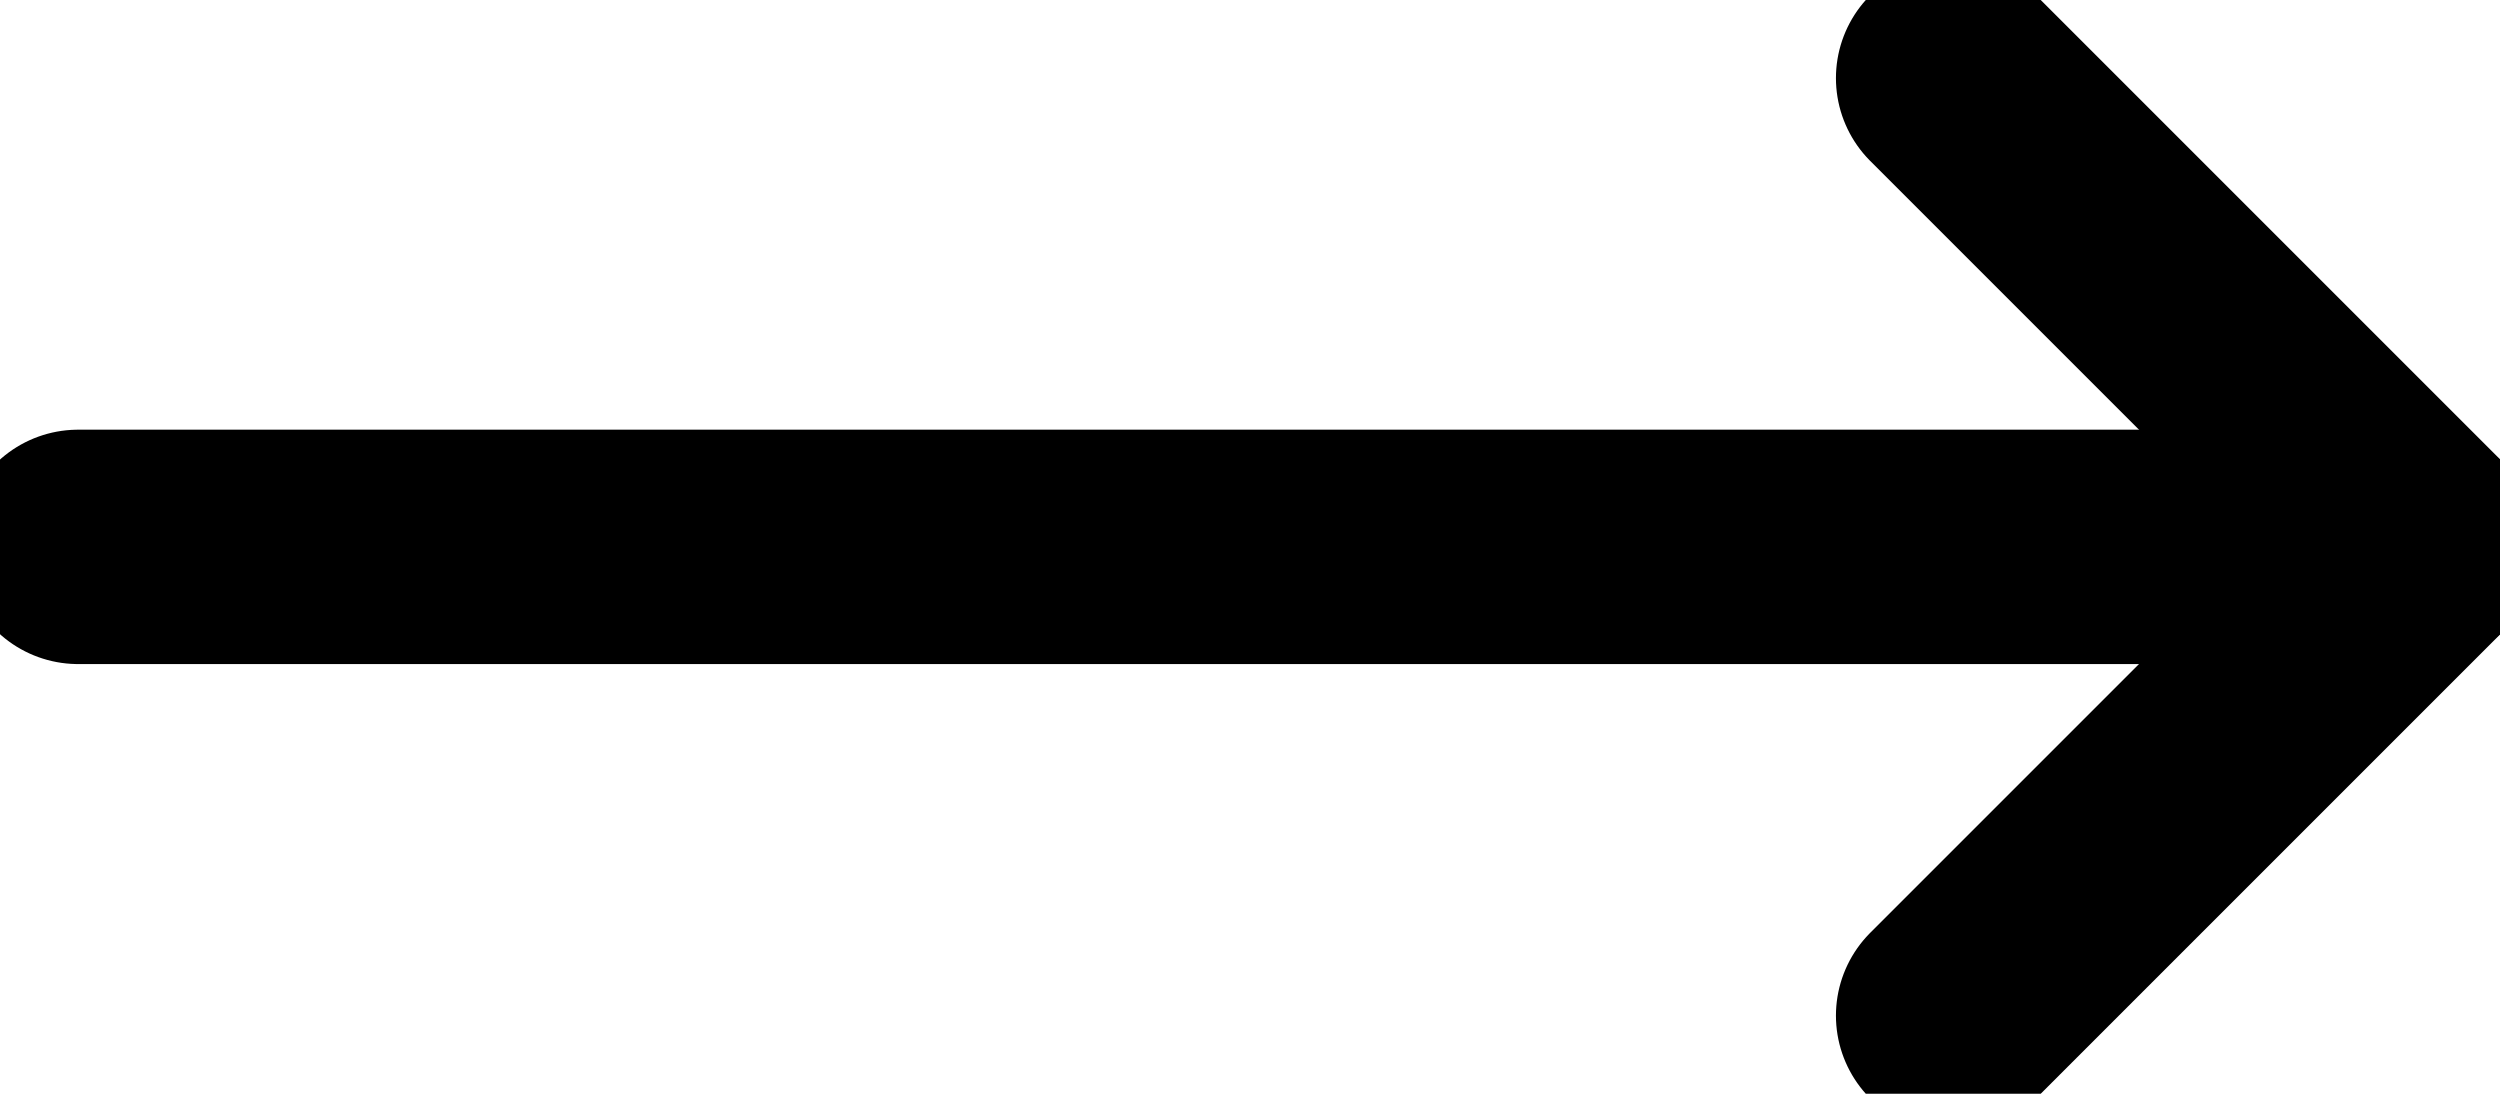
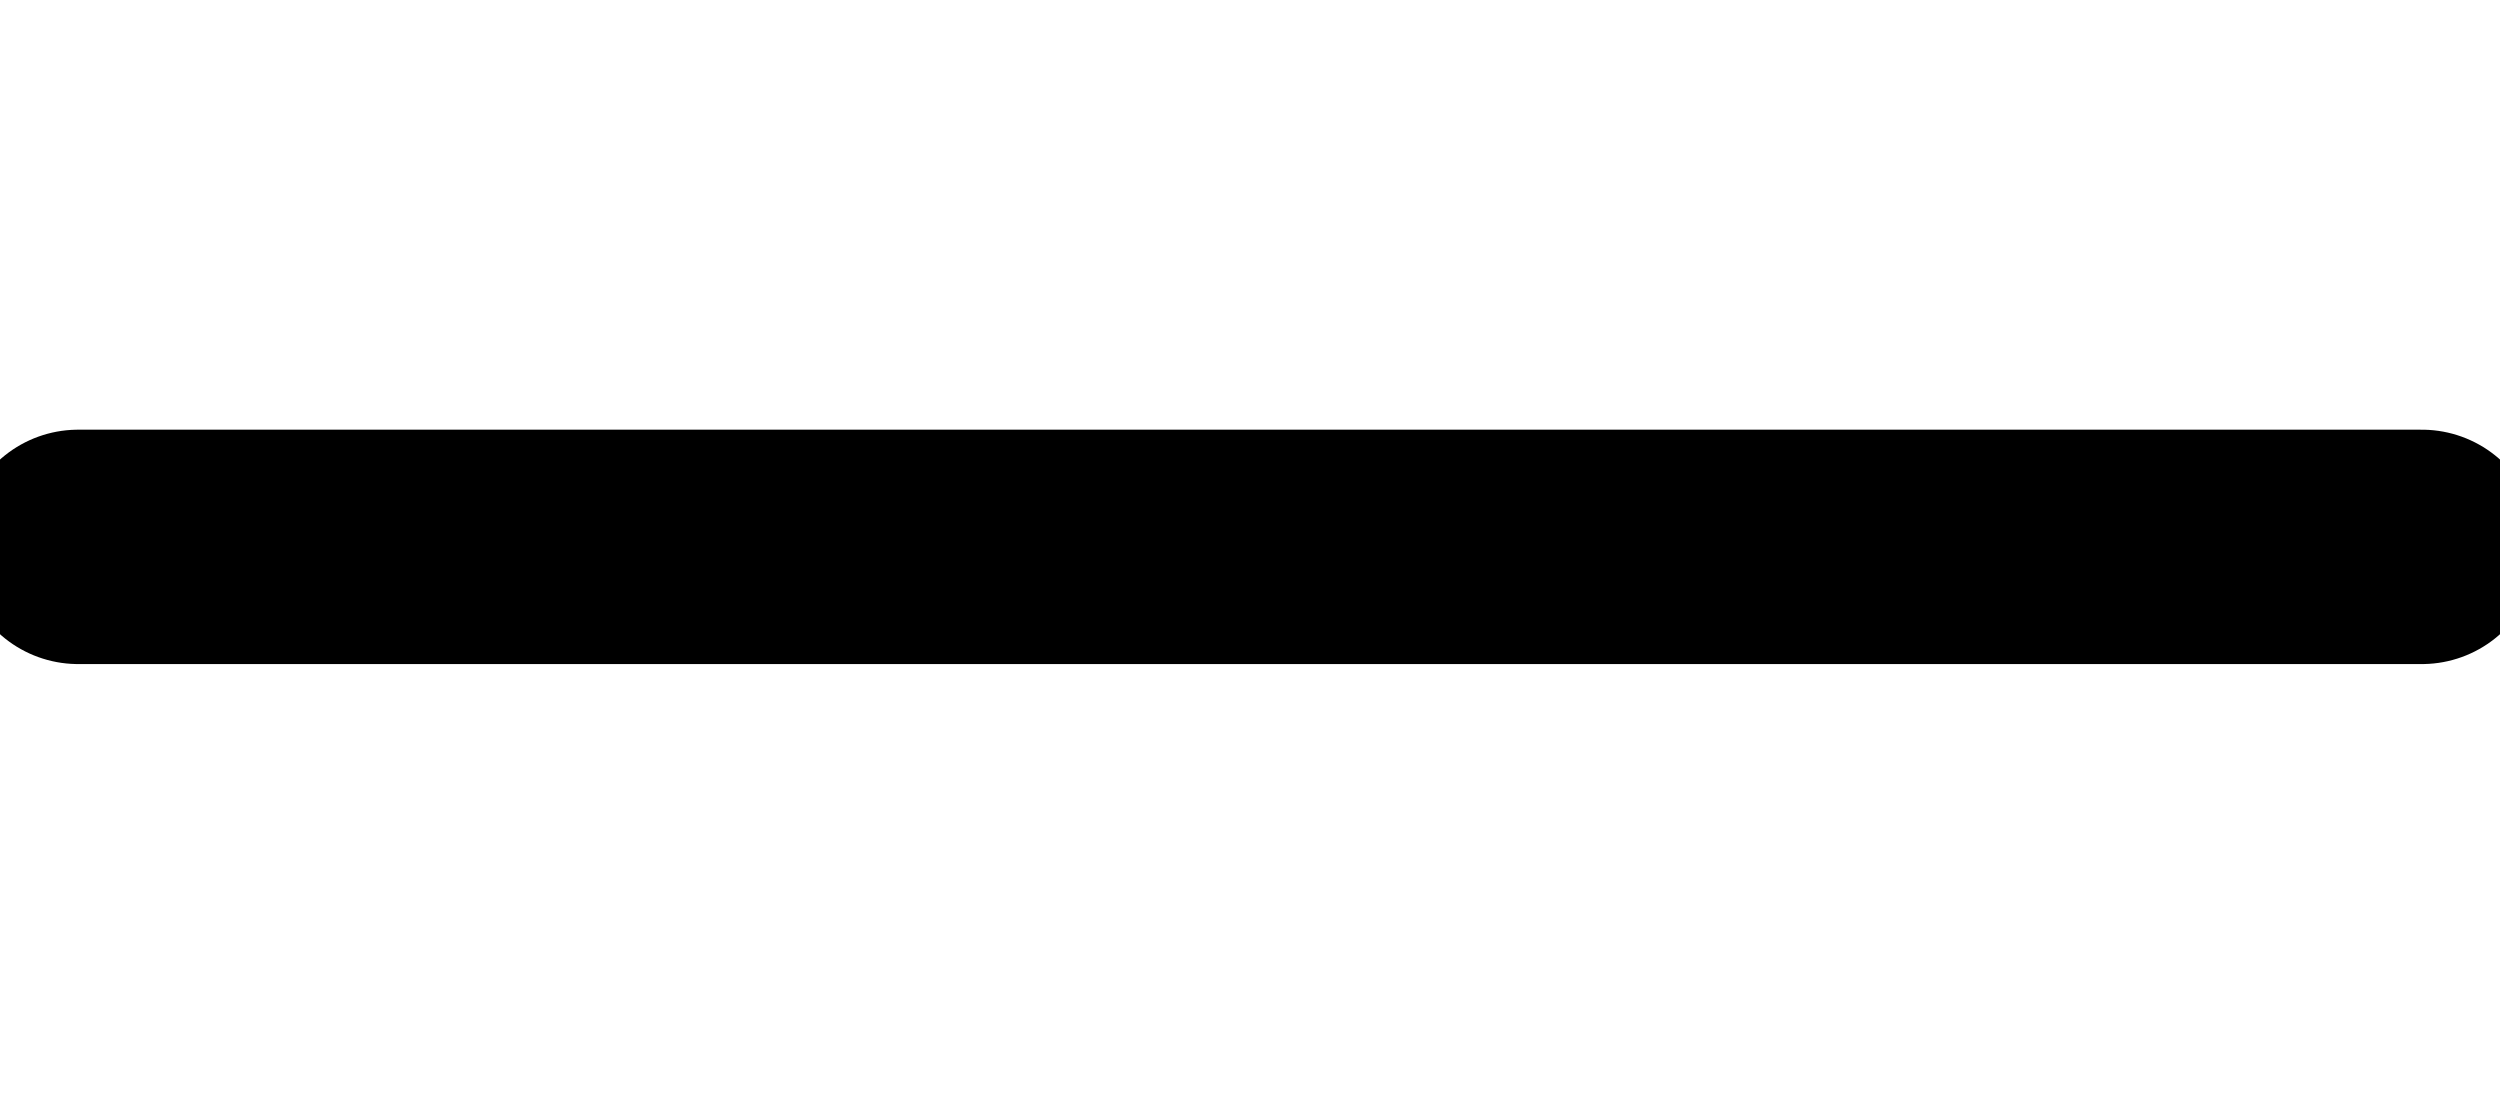
<svg xmlns="http://www.w3.org/2000/svg" width="16px" height="7px" viewBox="0 0 16 7" version="1.1">
  <g id="Hardem-Tekstil" stroke="none" stroke-width="1.5" fill="none" fill-rule="evenodd" stroke-linecap="round" stroke-linejoin="round">
    <g id="Home-Page" transform="translate(-1024, -602)" stroke="#000">
      <g id="Content">
        <g id="Banner">
          <g id="01">
            <g id="Txt" transform="translate(752, 300)">
              <g id="Detail-Btn" transform="translate(129, 298)">
                <g id="Arrow" transform="translate(143, 4)">
                  <path d="M0.5,3.5 L15.5,3.5" id="Shape" />
-                   <polyline id="Shape" points="12.5 0.5 15.5 3.5 12.5 6.5" />
                </g>
              </g>
            </g>
          </g>
        </g>
      </g>
    </g>
  </g>
</svg>